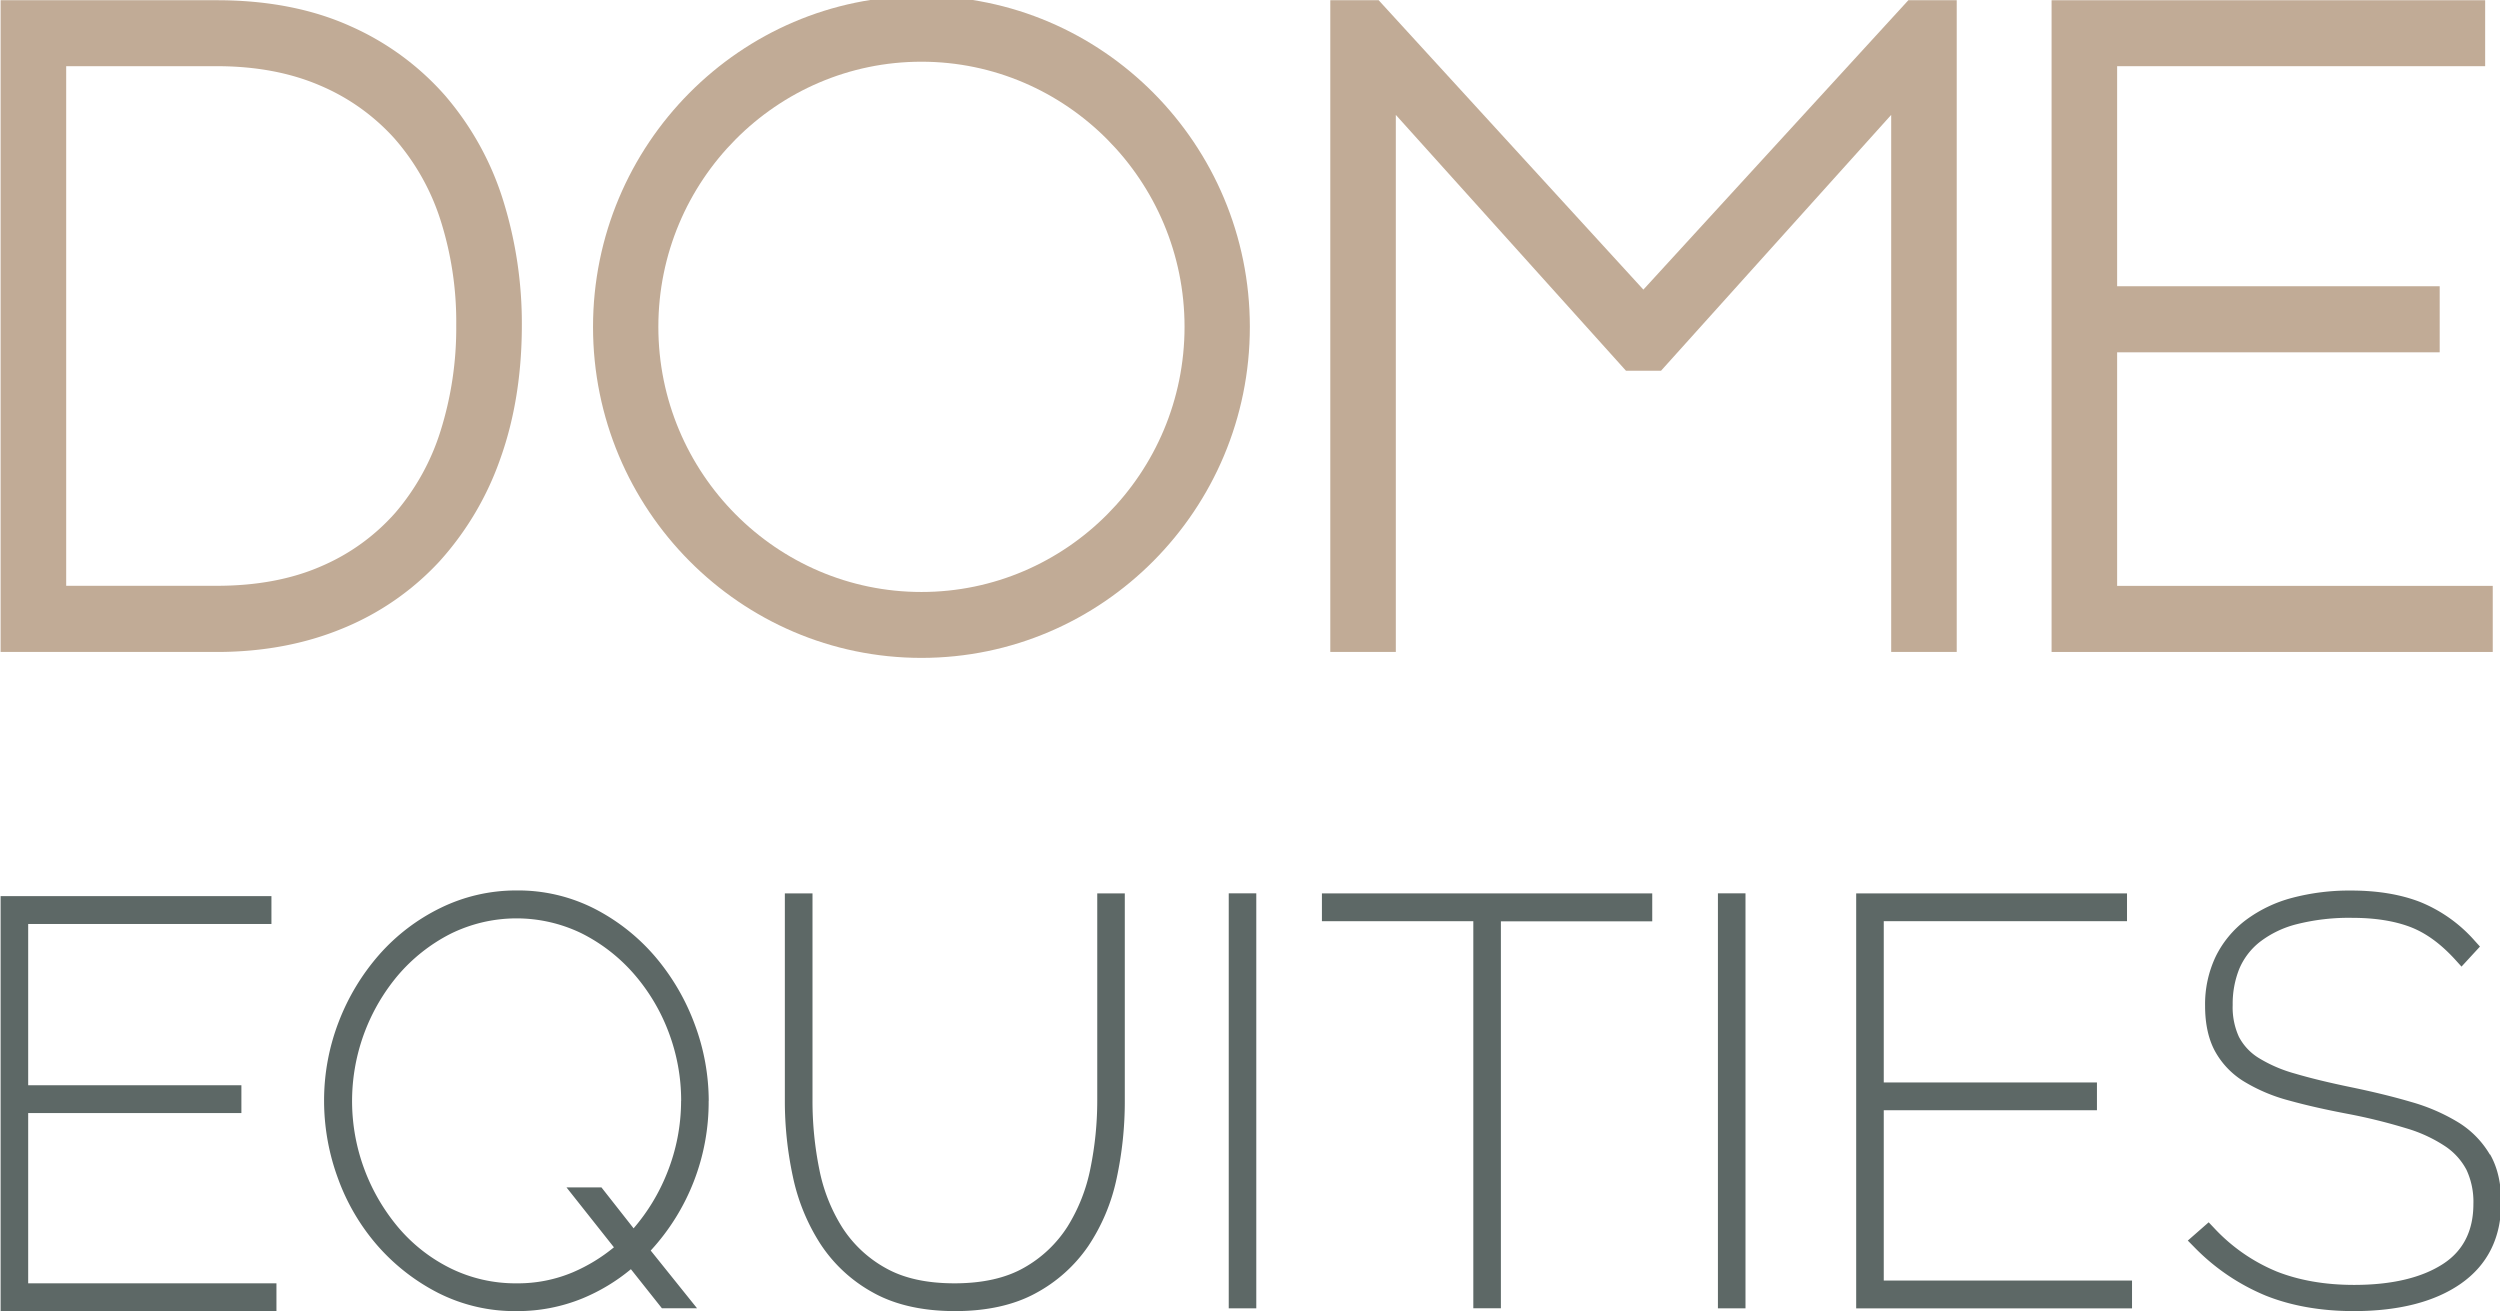
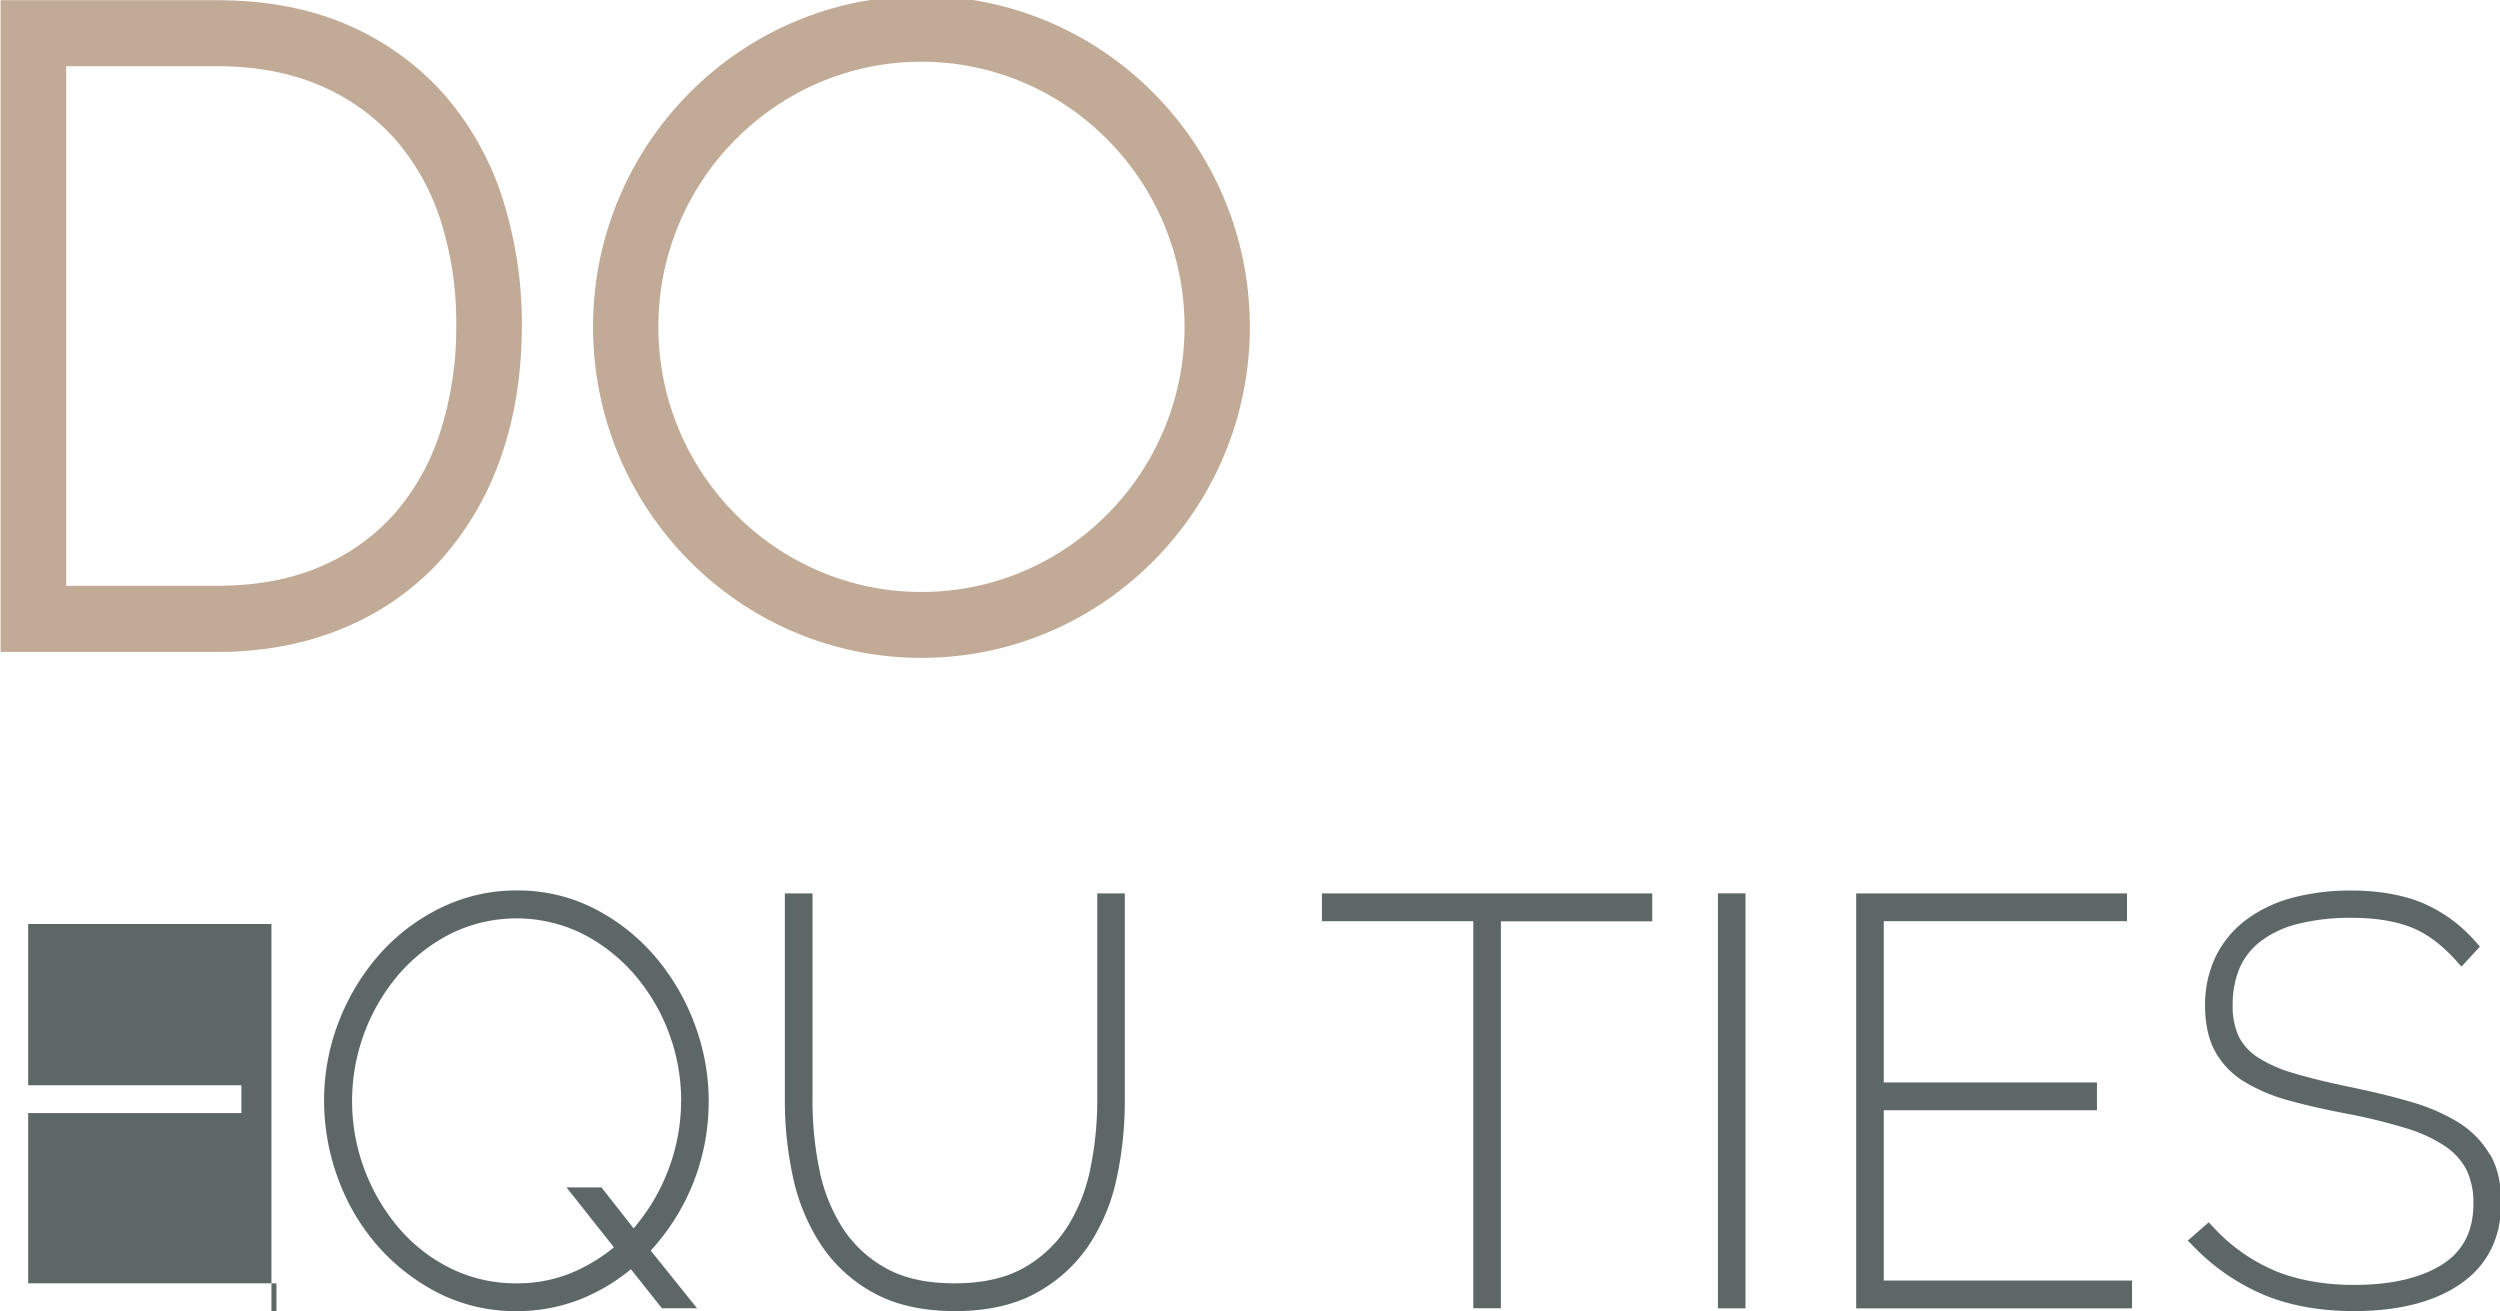
<svg xmlns="http://www.w3.org/2000/svg" id="Layer_1" data-name="Layer 1" viewBox="0 0 982 515">
  <defs>
    <style>.cls-1{fill:#fff;}.cls-1,.cls-2,.cls-4{fill-rule:evenodd;}.cls-2{fill:#c1ab96;}.cls-3{mask:url(#mask);}.cls-4{fill:#5d6866;}</style>
    <mask id="mask" x="0.24" y="-1.58" width="982.15" height="516.58" maskUnits="userSpaceOnUse">
      <g id="mask-2">
        <path id="path-1" class="cls-1" d="M.24-1.58H982.39V515H.24" />
      </g>
    </mask>
  </defs>
  <g id="Home-v2">
    <g id="Artboard">
      <g id="Navigation">
        <g id="Dome-Logo">
          <path id="Fill-1" class="cls-2" d="M179.21,127.75a134.73,134.73,0,0,1-6.16,41.52,91,91,0,0,1-17.76,32.13,81.56,81.56,0,0,1-29.06,21c-11.63,5.11-25.42,7.7-41,7.7H26V26H85.23c15.15,0,28.75,2.54,40.4,7.55a82.64,82.64,0,0,1,29.23,20.75,90.22,90.22,0,0,1,18.06,31.8,131.57,131.57,0,0,1,6.29,41.61M175.33,38.1A107.27,107.27,0,0,0,137.6,10.26C122.63,3.51,105,.09,85.23.09H.24v256h85c17.93,0,34.51-3.1,49.29-9.22a106.6,106.6,0,0,0,38.11-26.37,118.22,118.22,0,0,0,24-40.64c5.53-15.54,8.34-33.06,8.34-52.09A162.4,162.4,0,0,0,197.73,79a115.9,115.9,0,0,0-22.4-40.88" />
-           <path id="Fill-3" class="cls-2" d="M645.52,113.76,541.54.09h-19v256h25.74V45.13l90.4,100.49h13.78l90.4-100.49V256.07h25.74V.09h-19Z" />
-           <path id="Fill-5" class="cls-2" d="M831.61,230.13V138.39h126.7V112.44H831.61V26H976.17V.09H805.86v256H979.15V230.13Z" />
          <g id="Group-9">
            <g class="cls-3">
              <path id="Fill-7" class="cls-2" d="M465.29,128.38c0,57.43-46.36,104.15-103.35,104.15S258.6,185.81,258.6,128.38,305,24.24,361.94,24.24,465.29,71,465.29,128.38M361.94-1.58c-71.11,0-129,58.3-129,130s57.85,130,129,130,129-58.3,129-130-57.85-130-129-130" />
            </g>
          </g>
          <path id="Fill-10" class="cls-4" d="M267.53,432.41A75.93,75.93,0,0,1,262,460.83a76.78,76.78,0,0,1-13.12,21.66L236.24,466.4H222.51l18.64,23.54a66.58,66.58,0,0,1-16.05,9.78A55.46,55.46,0,0,1,203,504.09a57.78,57.78,0,0,1-25.91-5.84,64.19,64.19,0,0,1-20.41-15.84,77.44,77.44,0,0,1-13.53-23.06,76.71,76.71,0,0,1,13.1-76.17,67.45,67.45,0,0,1,20.56-16.3,58.5,58.5,0,0,1,51.55-.31,67.21,67.21,0,0,1,20.55,15.88,75.05,75.05,0,0,1,13.73,23,75.82,75.82,0,0,1,4.92,26.94m10.83,0a86.23,86.23,0,0,0-5.45-29.89,88.12,88.12,0,0,0-15.33-26.43,78.5,78.5,0,0,0-23.83-19,66,66,0,0,0-30.78-7.3A67.38,67.38,0,0,0,173,356.66a77.11,77.11,0,0,0-24,18.28,87.47,87.47,0,0,0-15.91,26.32,85.75,85.75,0,0,0-5.79,31.15,88.15,88.15,0,0,0,5.45,30.44,83.28,83.28,0,0,0,15.47,26.36,80.17,80.17,0,0,0,23.8,18.6A66.58,66.58,0,0,0,203,515a67.29,67.29,0,0,0,25.82-5,74,74,0,0,0,19-11.46L260,513.89H273.8l-18.2-22.67a86.06,86.06,0,0,0,22.76-58.81" />
          <path id="Fill-12" class="cls-4" d="M431,432.41a133,133,0,0,1-2.67,26.46,68.23,68.23,0,0,1-9,22.92,48.33,48.33,0,0,1-17,16.12c-7.13,4.1-16.34,6.18-27.37,6.18s-20-2-27.08-6a47.69,47.69,0,0,1-17-15.89,67,67,0,0,1-9.06-22.91,135.22,135.22,0,0,1-2.67-26.9V350.93H308.29v81.48a141,141,0,0,0,3.13,29.67,78.54,78.54,0,0,0,10.85,26.55A58,58,0,0,0,343,507.76c8.61,4.8,19.43,7.24,32.17,7.24,12.45,0,23.08-2.36,31.6-7a58.55,58.55,0,0,0,20.7-18.54,75.65,75.65,0,0,0,11.1-26.37,143,143,0,0,0,3.25-30.68V350.93H431Z" />
-           <path id="Fill-14" class="cls-4" d="M482.65,513.9h10.82v-163H482.65Z" />
          <path id="Fill-16" class="cls-4" d="M519.25,361.84h59.47V513.89h10.83v-152H649V350.93H519.25Z" />
          <path id="Fill-17" class="cls-4" d="M674.8,513.9h10.83v-163H674.8Z" />
          <path id="Fill-18" class="cls-4" d="M739.94,436.1h83.74V425.19H739.94V361.84h95.55V350.93H729.11v163H837.46V503H739.94Z" />
          <path id="Fill-19" class="cls-4" d="M978,453.48a36.62,36.62,0,0,0-12.34-12.59A74.59,74.59,0,0,0,947,432.82c-7.09-2.09-15-4-23.65-5.79s-15.93-3.56-21.93-5.34a55.23,55.23,0,0,1-14.36-6.22,21.43,21.43,0,0,1-7.62-8.22A27.84,27.84,0,0,1,877,394.73a36.75,36.75,0,0,1,2.59-14.17,26.57,26.57,0,0,1,8-10.51,39.59,39.59,0,0,1,14.46-7,83.74,83.74,0,0,1,22-2.52c8.75,0,16.35,1.19,22.59,3.54s12.14,6.69,17.88,13l2.36,2.61,7.25-7.87-2-2.21a57.22,57.22,0,0,0-21.45-15.28c-7.69-3-16.8-4.51-27.07-4.51a87.83,87.83,0,0,0-23.27,2.87,53.18,53.18,0,0,0-18.14,8.69,40,40,0,0,0-11.89,14.39,43.71,43.71,0,0,0-4.15,19.39c0,7,1.31,13,3.88,17.74a32,32,0,0,0,11.53,12,67,67,0,0,0,17.68,7.42c6.62,1.84,14.39,3.6,23.08,5.24a218.7,218.7,0,0,1,22.84,5.64,56.35,56.35,0,0,1,15.31,7.07,25.31,25.31,0,0,1,8.36,9.26,29.69,29.69,0,0,1,2.71,13.4c0,10.52-4,18.46-12,23.6-8.4,5.43-20.13,8.19-34.89,8.19-11.35,0-21.58-1.78-30.42-5.28a70,70,0,0,1-24.55-17.08l-2.12-2.23-8.2,7.18,2.44,2.47A83.83,83.83,0,0,0,890,508.93c10,4,21.65,6.07,34.54,6.07,17.65,0,31.76-3.61,42-10.72,10.58-7.36,15.94-18.12,15.94-32,0-7.45-1.48-13.78-4.37-18.82" />
-           <path id="Fill-20" class="cls-4" d="M11.07,437.21H94.82V426.29H11.07V362.94h95.55V352H.24V515H108.59V504.09H11.07Z" />
+           <path id="Fill-20" class="cls-4" d="M11.07,437.21H94.82V426.29H11.07V362.94h95.55V352V515H108.59V504.09H11.07Z" />
        </g>
      </g>
    </g>
  </g>
</svg>